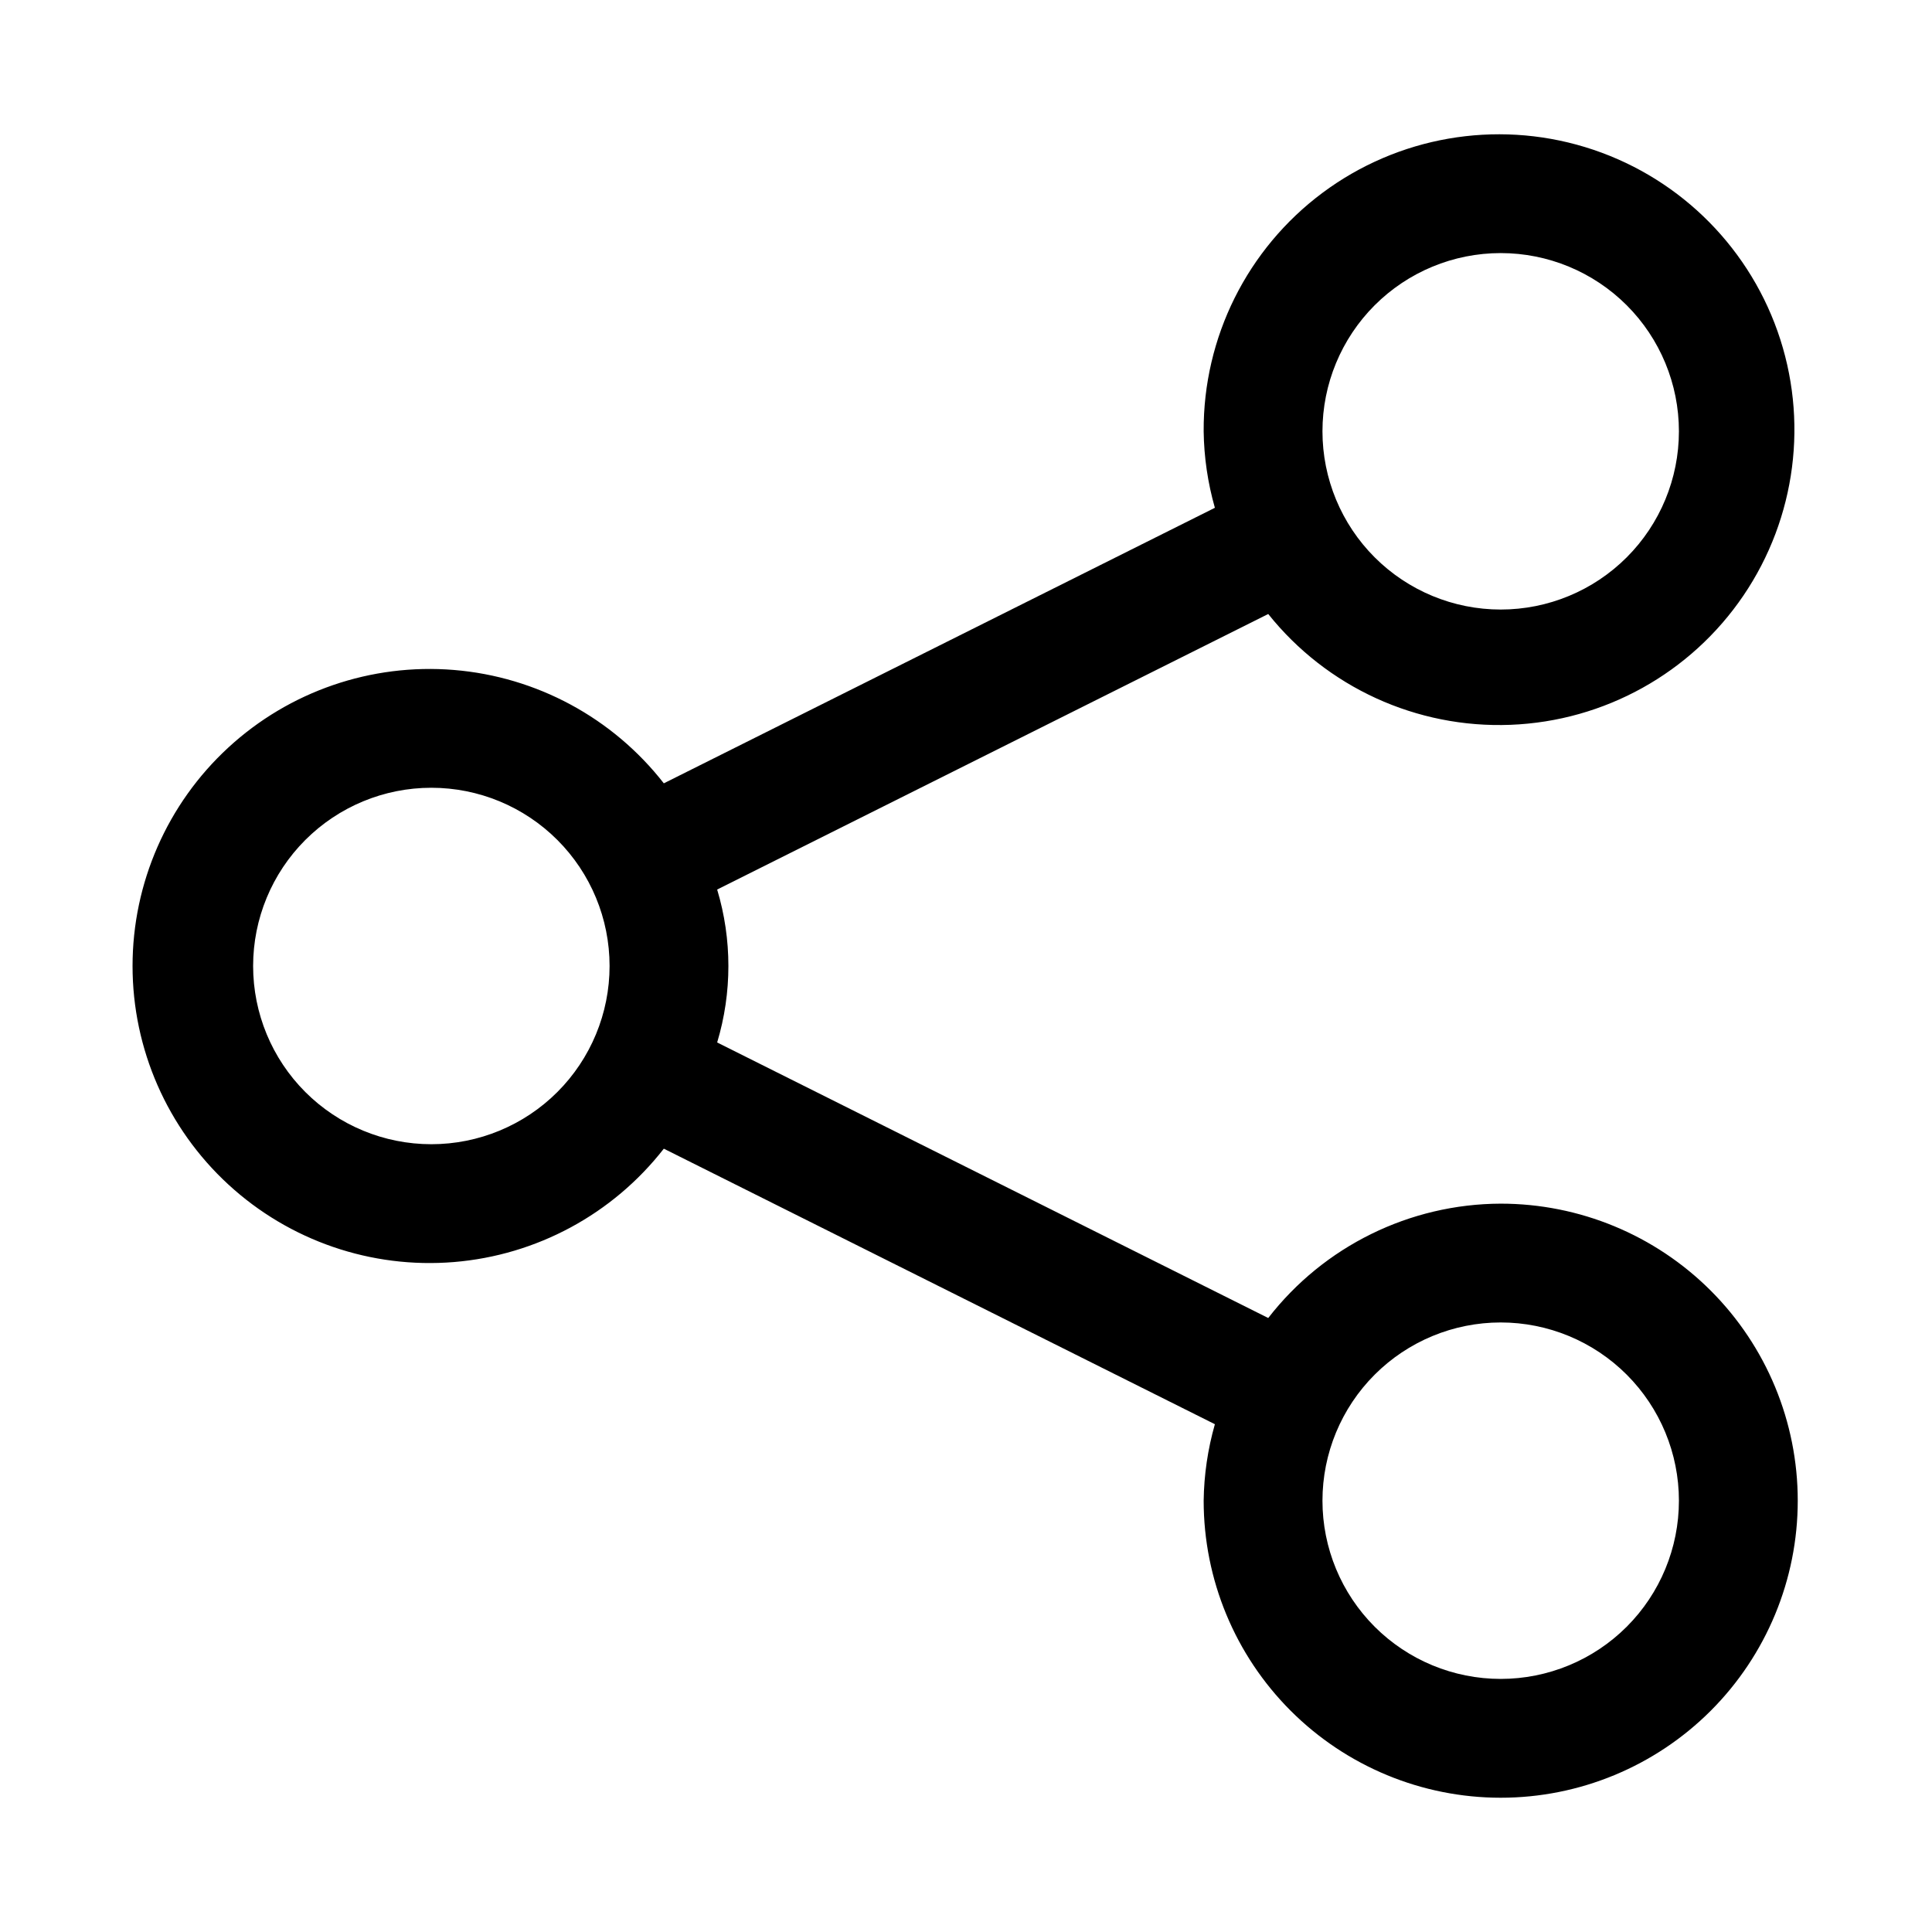
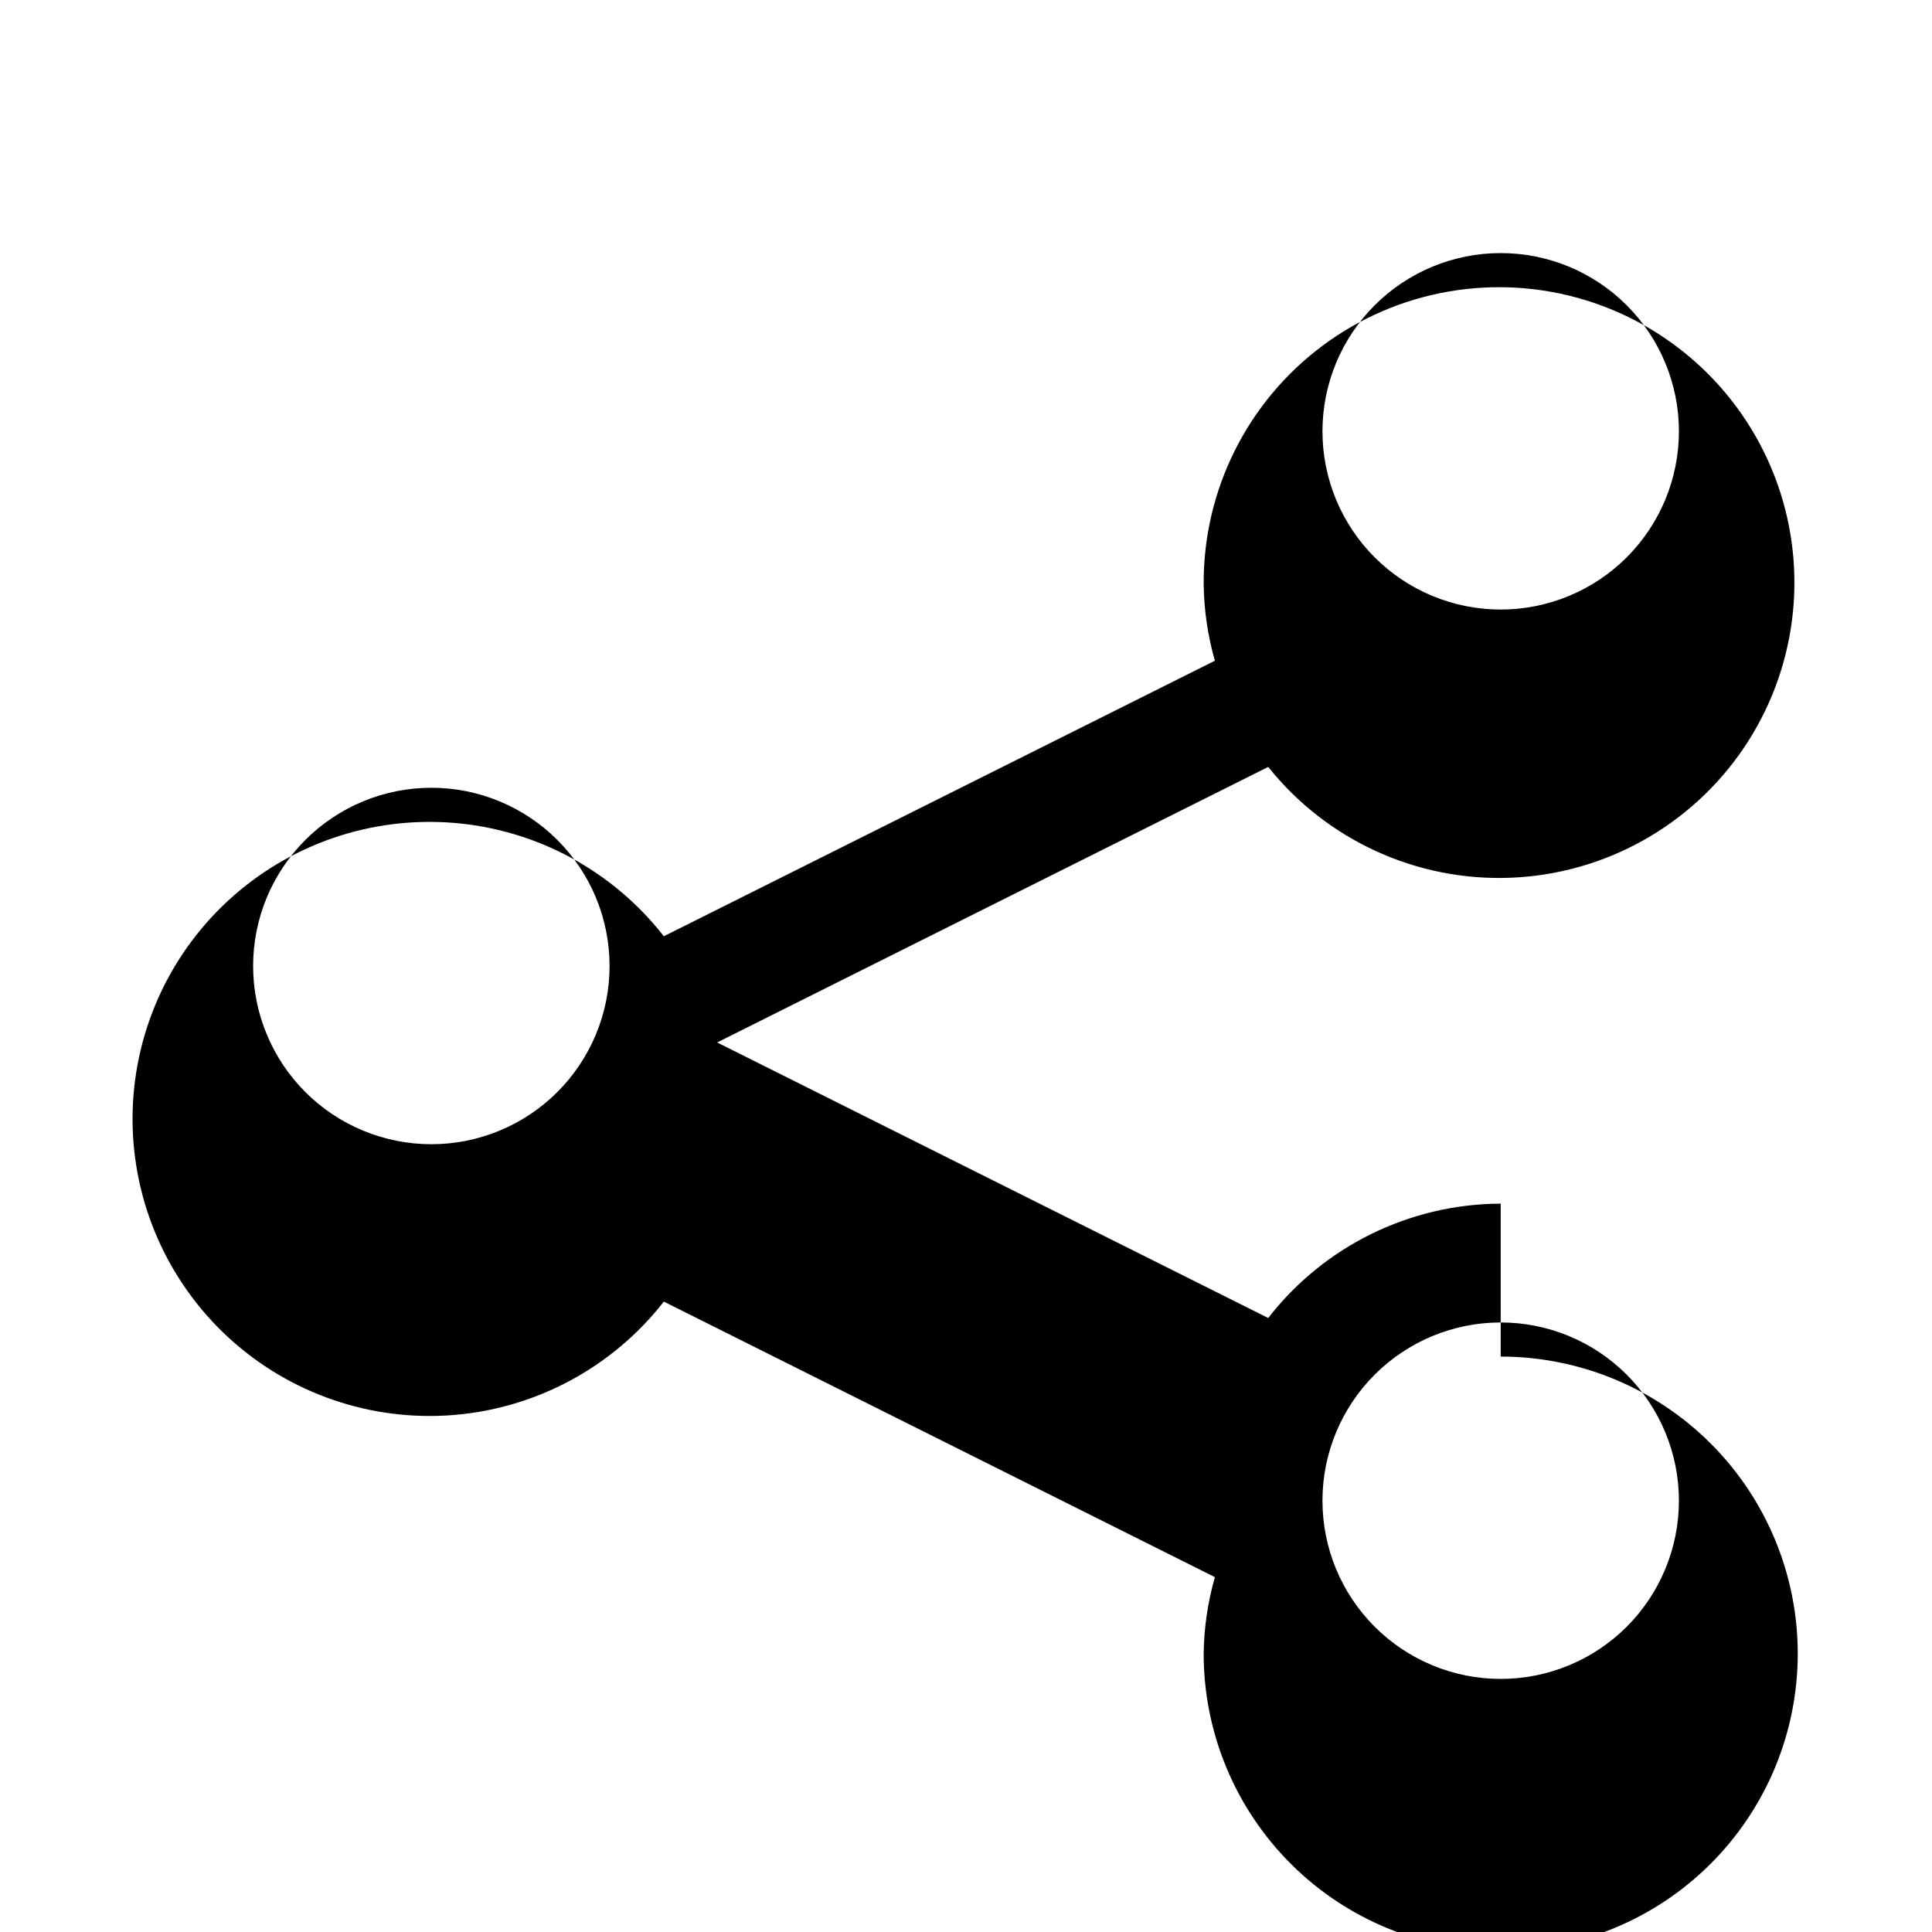
<svg xmlns="http://www.w3.org/2000/svg" fill="#000000" width="800px" height="800px" version="1.1" viewBox="144 144 512 512">
-   <path d="m541.7 462.98c-24.105 0.082-46.832 11.258-61.605 30.305l-146.04-73.02c3.969-13.219 3.969-27.309 0-40.527l146.04-73.02c15.523 19.434 39.359 30.336 64.211 29.367 24.855-0.969 47.77-13.691 61.734-34.277 13.961-20.586 17.312-46.582 9.023-70.031-8.293-23.453-27.234-41.566-51.031-48.805-23.797-7.234-49.617-2.731-69.562 12.133-19.941 14.867-31.629 38.328-31.488 63.199 0.09 6.856 1.09 13.672 2.973 20.266l-146.04 73.02h0.004c-13.531-17.348-33.703-28.242-55.625-30.043-21.926-1.801-43.605 5.652-59.785 20.559-16.18 14.902-25.383 35.898-25.383 57.898 0 21.996 9.203 42.992 25.383 57.898 16.18 14.902 37.859 22.359 59.785 20.555 21.922-1.801 42.094-12.695 55.625-30.043l146.04 73.02-0.004 0.004c-1.883 6.594-2.883 13.406-2.973 20.262 0 20.879 8.293 40.898 23.055 55.664 14.762 14.762 34.785 23.055 55.664 23.055 20.879 0 40.898-8.293 55.664-23.055 14.762-14.766 23.055-34.785 23.055-55.664 0-20.879-8.293-40.902-23.055-55.664-14.766-14.762-34.785-23.055-55.664-23.055zm0-251.91c12.527 0 24.539 4.977 33.398 13.832 8.855 8.859 13.832 20.871 13.832 33.398 0 12.527-4.977 24.543-13.832 33.398-8.859 8.859-20.871 13.836-33.398 13.836-12.527 0-24.539-4.977-33.398-13.836-8.859-8.855-13.836-20.871-13.836-33.398 0-12.527 4.977-24.539 13.836-33.398 8.859-8.855 20.871-13.832 33.398-13.832zm-283.39 236.16c-12.527 0-24.539-4.977-33.398-13.832-8.855-8.859-13.832-20.875-13.832-33.398 0-12.527 4.977-24.543 13.832-33.398 8.859-8.859 20.871-13.836 33.398-13.836 12.527 0 24.543 4.977 33.398 13.836 8.859 8.855 13.836 20.871 13.836 33.398 0 12.523-4.977 24.539-13.836 33.398-8.855 8.855-20.871 13.832-33.398 13.832zm283.39 141.7c-12.527 0-24.539-4.977-33.398-13.832-8.859-8.859-13.836-20.871-13.836-33.398 0-12.527 4.977-24.539 13.836-33.398s20.871-13.836 33.398-13.836c12.527 0 24.539 4.977 33.398 13.836 8.855 8.859 13.832 20.871 13.832 33.398 0 12.527-4.977 24.539-13.832 33.398-8.859 8.855-20.871 13.832-33.398 13.832z" />
+   <path d="m541.7 462.98c-24.105 0.082-46.832 11.258-61.605 30.305l-146.04-73.02l146.04-73.02c15.523 19.434 39.359 30.336 64.211 29.367 24.855-0.969 47.77-13.691 61.734-34.277 13.961-20.586 17.312-46.582 9.023-70.031-8.293-23.453-27.234-41.566-51.031-48.805-23.797-7.234-49.617-2.731-69.562 12.133-19.941 14.867-31.629 38.328-31.488 63.199 0.09 6.856 1.09 13.672 2.973 20.266l-146.04 73.02h0.004c-13.531-17.348-33.703-28.242-55.625-30.043-21.926-1.801-43.605 5.652-59.785 20.559-16.18 14.902-25.383 35.898-25.383 57.898 0 21.996 9.203 42.992 25.383 57.898 16.18 14.902 37.859 22.359 59.785 20.555 21.922-1.801 42.094-12.695 55.625-30.043l146.04 73.02-0.004 0.004c-1.883 6.594-2.883 13.406-2.973 20.262 0 20.879 8.293 40.898 23.055 55.664 14.762 14.762 34.785 23.055 55.664 23.055 20.879 0 40.898-8.293 55.664-23.055 14.762-14.766 23.055-34.785 23.055-55.664 0-20.879-8.293-40.902-23.055-55.664-14.766-14.762-34.785-23.055-55.664-23.055zm0-251.91c12.527 0 24.539 4.977 33.398 13.832 8.855 8.859 13.832 20.871 13.832 33.398 0 12.527-4.977 24.543-13.832 33.398-8.859 8.859-20.871 13.836-33.398 13.836-12.527 0-24.539-4.977-33.398-13.836-8.859-8.855-13.836-20.871-13.836-33.398 0-12.527 4.977-24.539 13.836-33.398 8.859-8.855 20.871-13.832 33.398-13.832zm-283.39 236.16c-12.527 0-24.539-4.977-33.398-13.832-8.855-8.859-13.832-20.875-13.832-33.398 0-12.527 4.977-24.543 13.832-33.398 8.859-8.859 20.871-13.836 33.398-13.836 12.527 0 24.543 4.977 33.398 13.836 8.859 8.855 13.836 20.871 13.836 33.398 0 12.523-4.977 24.539-13.836 33.398-8.855 8.855-20.871 13.832-33.398 13.832zm283.39 141.7c-12.527 0-24.539-4.977-33.398-13.832-8.859-8.859-13.836-20.871-13.836-33.398 0-12.527 4.977-24.539 13.836-33.398s20.871-13.836 33.398-13.836c12.527 0 24.539 4.977 33.398 13.836 8.855 8.859 13.832 20.871 13.832 33.398 0 12.527-4.977 24.539-13.832 33.398-8.859 8.855-20.871 13.832-33.398 13.832z" />
</svg>